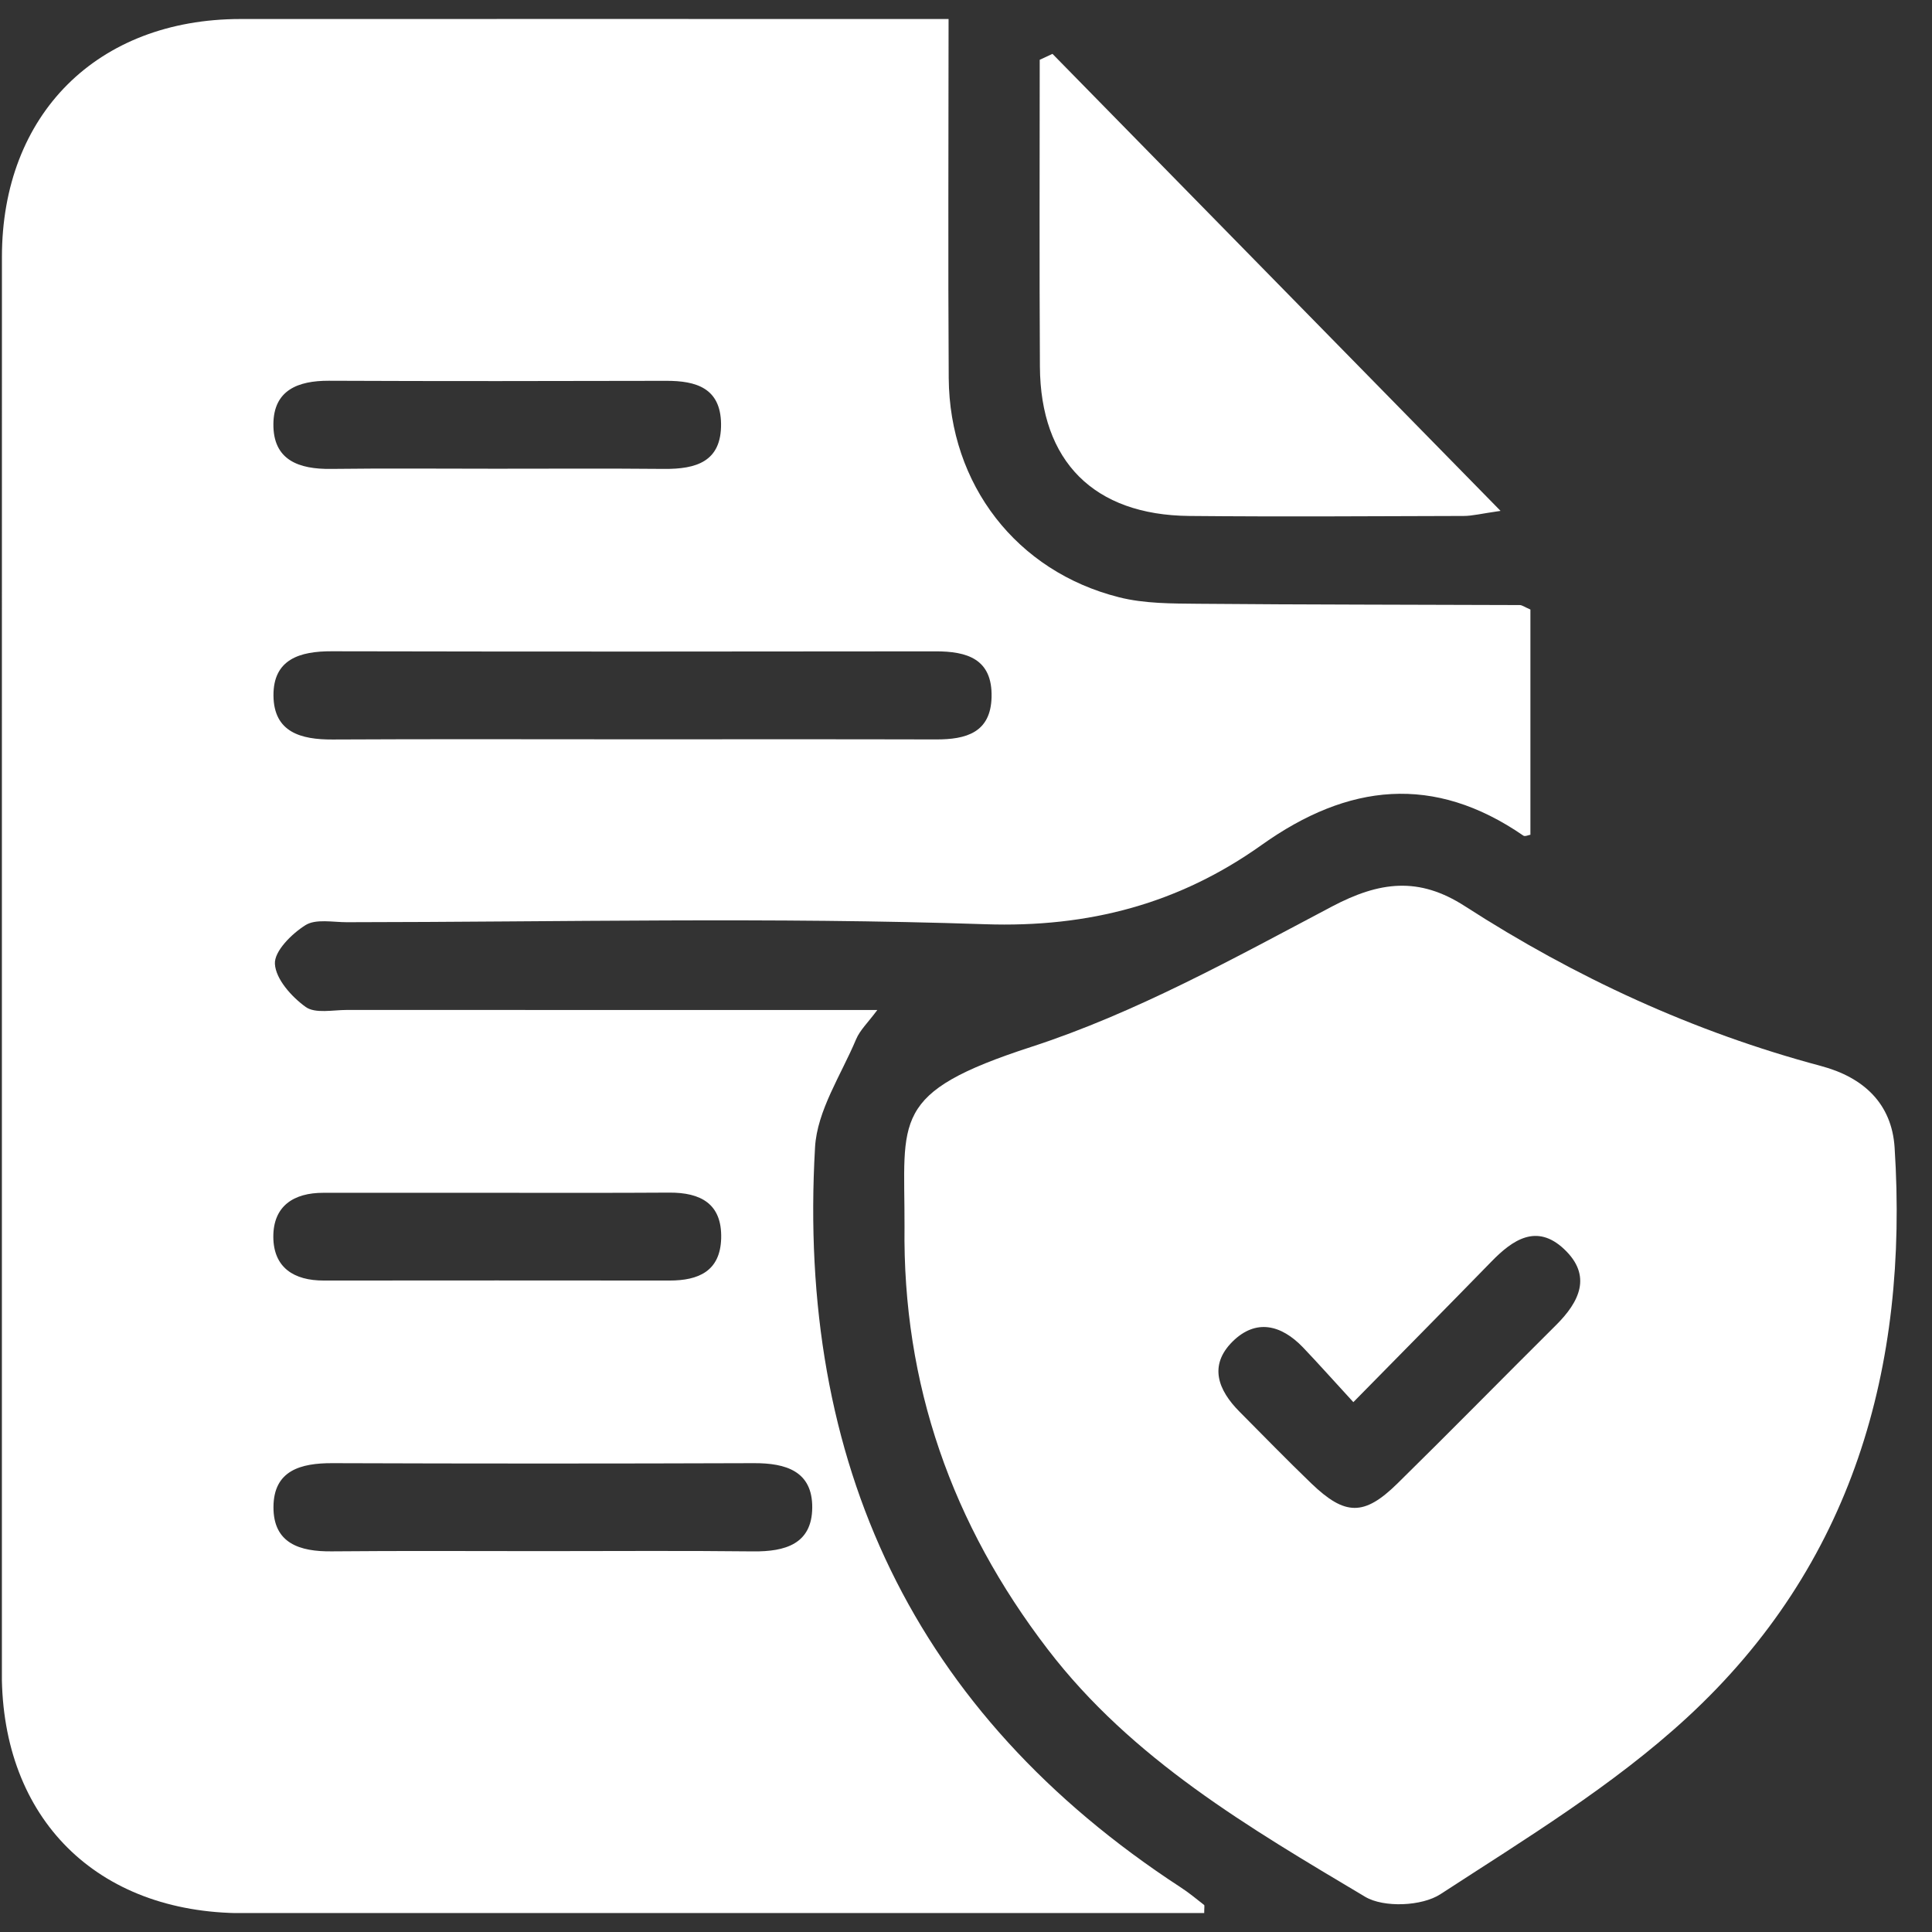
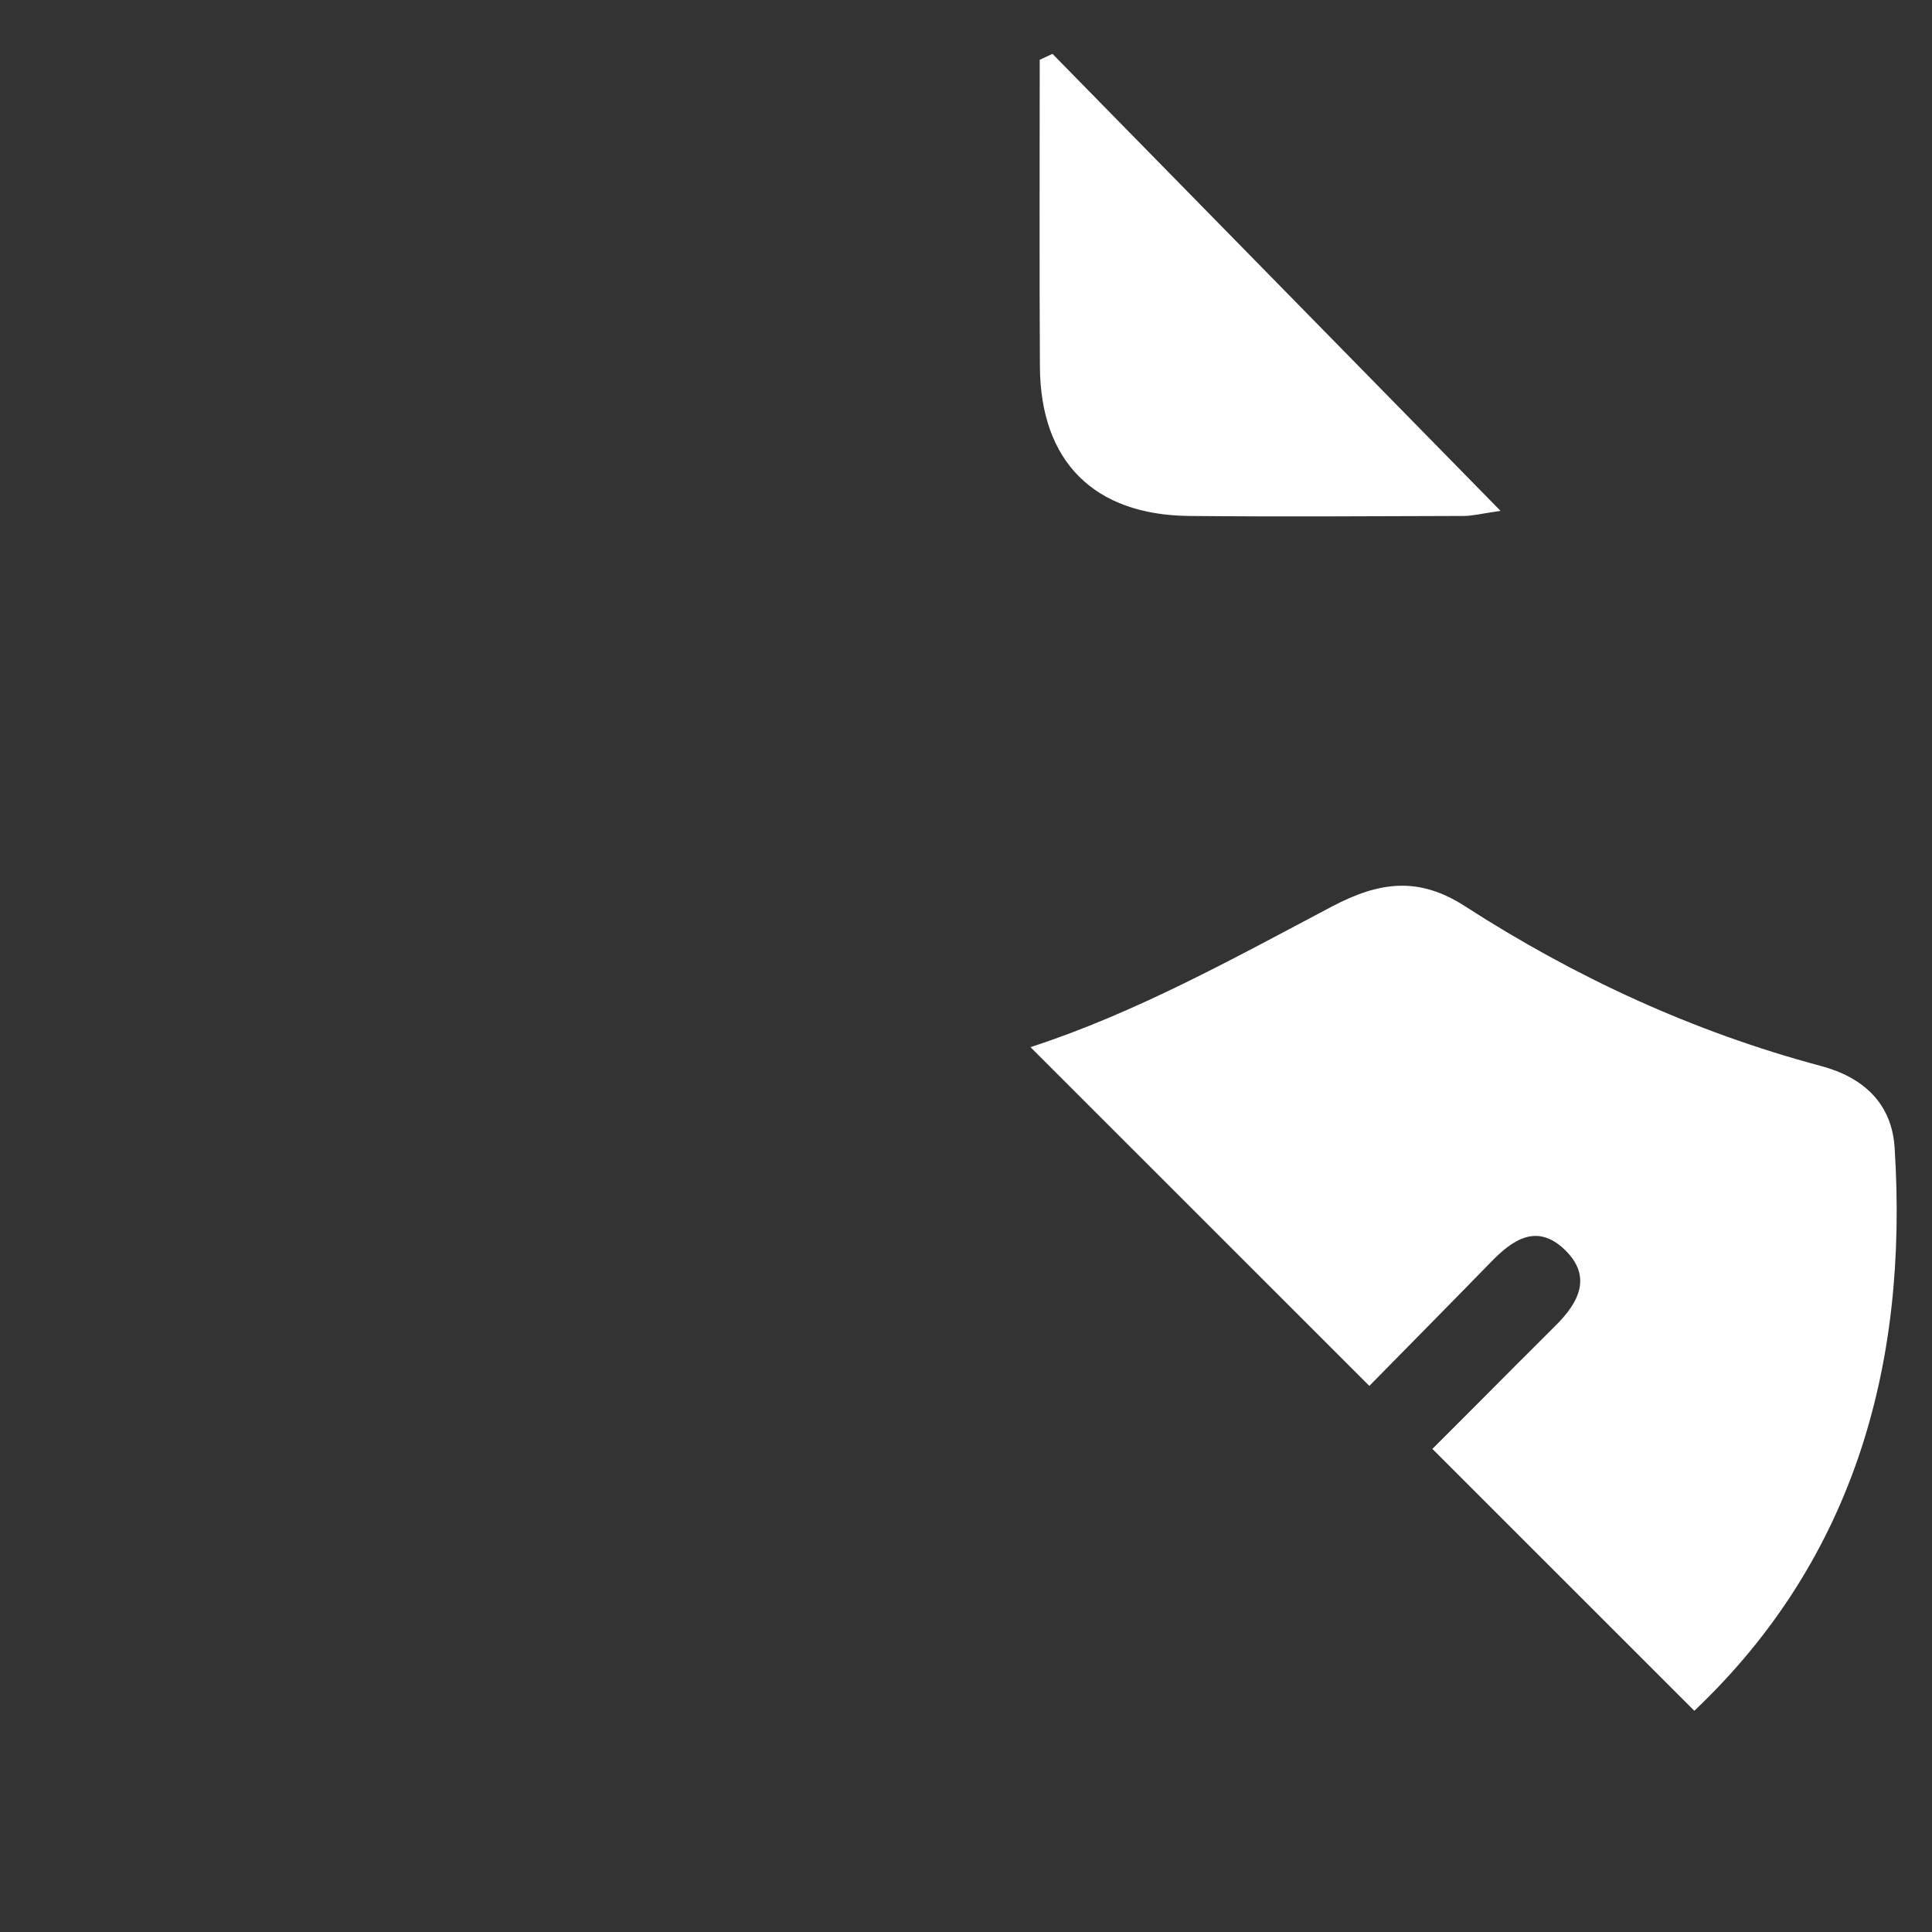
<svg xmlns="http://www.w3.org/2000/svg" width="51" height="51" fill="none" viewBox="0 0 51 51">
  <rect x="0" y="0" width="51" height="51" fill="#333333" stroke="none" />
  <g clip-path="url(#a)">
-     <path fill="#fff" d="M25.04.5c0 3.246-.016 6.363.004 9.48.02 2.81 1.789 5.104 4.495 5.786.671.17 1.399.165 2.1.172 2.826.025 5.65.022 8.476.034.067 0 .132.053.284.118v5.945c-.047.007-.143.053-.185.024-2.365-1.63-4.625-1.38-6.907.244-2.17 1.546-4.556 2.188-7.306 2.094-5.609-.19-11.228-.058-16.845-.053-.37 0-.821-.094-1.093.078-.362.227-.826.687-.806 1.022.022.404.442.87.812 1.137.252.181.719.079 1.091.079 4.607.002 9.213.002 13.999.002-.248.334-.458.53-.56.772-.395.941-1.029 1.882-1.084 2.853-.478 8.312 2.583 14.924 9.65 19.533.217.14.415.306.62.466.016.014.003.063.003.217h-1.06c-8.107 0-16.214.002-24.32 0-3.852-.003-6.36-2.496-6.36-6.331 0-12.466 0-24.928.003-37.39 0-3.767 2.52-6.277 6.295-6.28 6.171-.003 12.342 0 18.693 0Zm-8.35 19.016c2.674 0 5.347-.004 8.021.003.788.002 1.442-.177 1.464-1.118.024-1.006-.643-1.21-1.486-1.207-5.312.007-10.623.009-15.933-.002-.84-.003-1.546.21-1.537 1.173.01.966.725 1.16 1.56 1.156 2.636-.014 5.273-.005 7.91-.005Zm-2.37 21.43c1.856 0 3.71-.014 5.566.007.837.008 1.548-.192 1.555-1.156.007-.962-.696-1.176-1.537-1.173-3.71.013-7.42.013-11.13 0-.834-.003-1.55.19-1.555 1.155-.006.964.696 1.182 1.537 1.173 1.854-.017 3.71-.006 5.564-.006Zm-1.238-28.573c1.483 0 2.97-.009 4.453.005.836.006 1.512-.186 1.499-1.194-.014-.94-.656-1.133-1.448-1.131-2.97.007-5.938.011-8.908-.002-.81-.002-1.452.247-1.461 1.138-.011.961.674 1.2 1.521 1.189 1.448-.018 2.896-.005 4.344-.005Zm.02 19.114c-1.521 0-3.043.002-4.564 0-.788-.002-1.325.35-1.323 1.162.004.815.546 1.156 1.332 1.154 3.042-.003 6.085-.003 9.13 0 .763 0 1.335-.248 1.36-1.111.026-.92-.545-1.214-1.368-1.21-1.524.01-3.046.005-4.567.005Z" />
    <path fill="#fff" d="M23.877 32.37c.007-2.835-.395-3.52 3.346-4.735 2.757-.897 5.352-2.34 7.935-3.704 1.26-.664 2.294-.796 3.512-.01 2.915 1.88 6.038 3.321 9.398 4.218 1.129.301 1.87.995 1.945 2.153.373 5.811-1.115 11.031-5.485 15.053-1.948 1.794-4.268 3.202-6.503 4.656-.489.32-1.495.362-1.988.07-3.058-1.823-6.155-3.628-8.379-6.533-2.527-3.294-3.835-7-3.781-11.167Zm11.848 4.643c-.529-.575-.924-1.021-1.334-1.45-.57-.591-1.236-.76-1.854-.15-.638.634-.38 1.286.183 1.852.629.634 1.251 1.272 1.894 1.892.892.857 1.394.868 2.273.005 1.406-1.381 2.786-2.789 4.183-4.177.625-.62.966-1.31.216-2.014-.72-.676-1.352-.25-1.92.335-1.163 1.193-2.336 2.38-3.641 3.707ZM27.783 1.422l11.828 12.064c-.509.072-.74.134-.975.134-2.414.007-4.83.023-7.243 0-2.517-.024-3.927-1.439-3.942-3.942-.016-2.7-.005-5.4-.005-8.1.114-.051.226-.103.337-.156Z" />
  </g>
  <defs>
    <clipPath id="a">
-       <path fill="#fff" d="M.05.5h50.018v50H.05z" />
+       <path fill="#fff" d="M.05.5h50.018v50z" />
    </clipPath>
  </defs>
</svg>